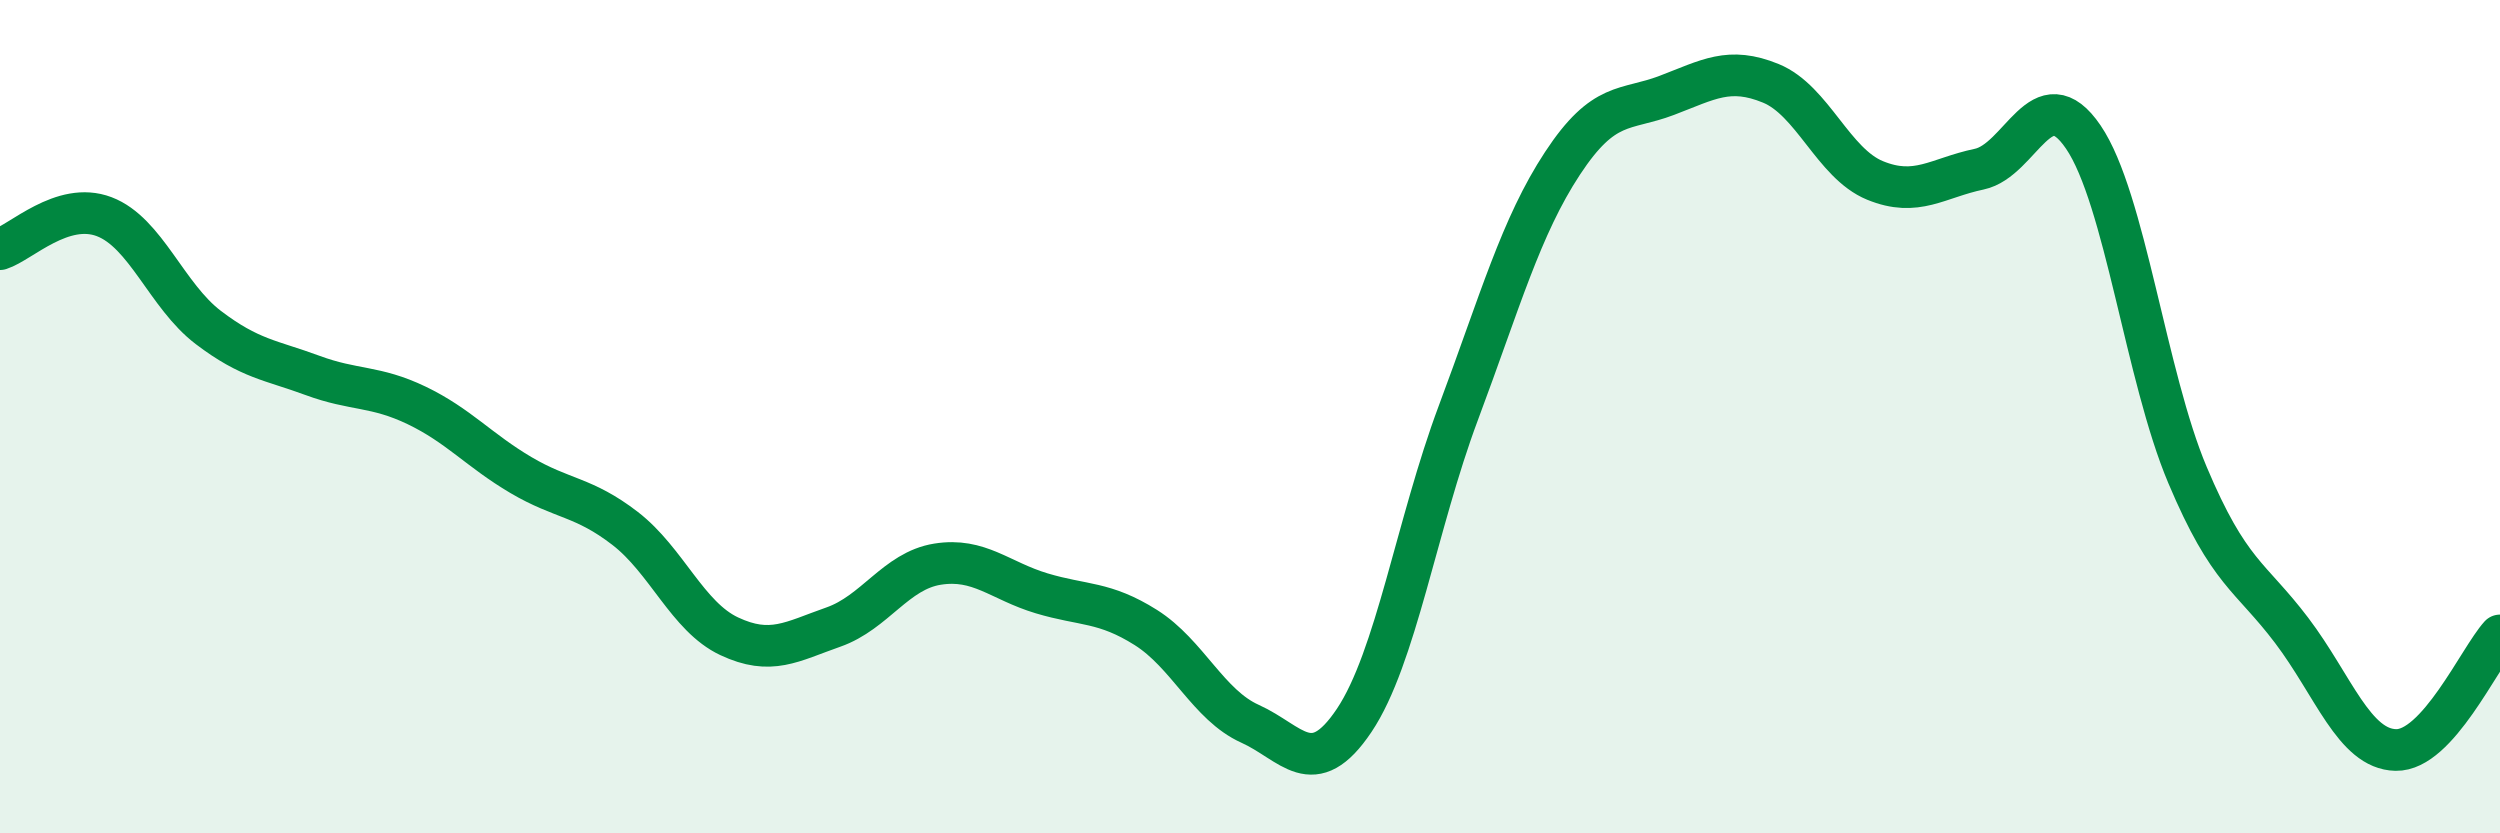
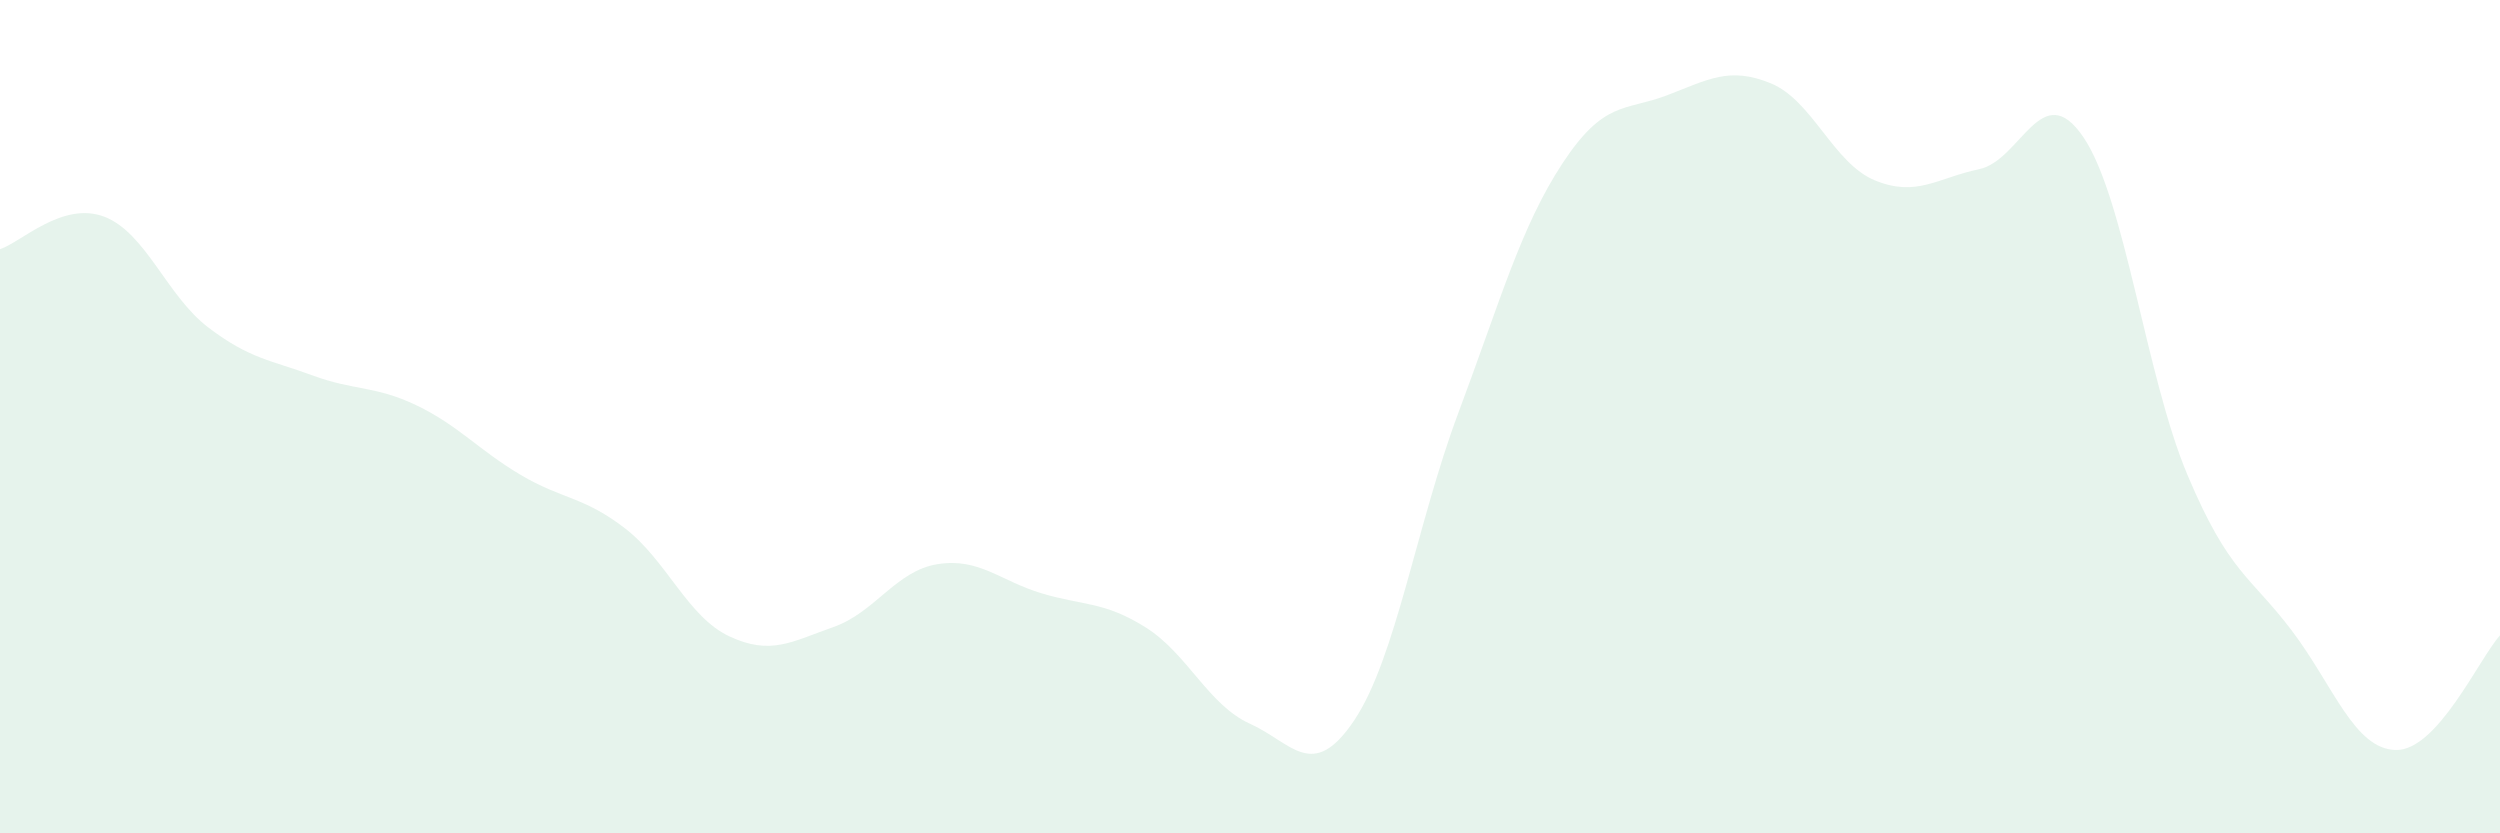
<svg xmlns="http://www.w3.org/2000/svg" width="60" height="20" viewBox="0 0 60 20">
  <path d="M 0,5.98 C 0.5,5.82 1.5,4.82 2.5,5.2 C 3.5,5.58 4,7.1 5,7.86 C 6,8.62 6.5,8.64 7.5,9.01 C 8.5,9.38 9,9.25 10,9.73 C 11,10.21 11.5,10.81 12.5,11.4 C 13.5,11.99 14,11.91 15,12.68 C 16,13.45 16.5,14.8 17.5,15.27 C 18.5,15.74 19,15.4 20,15.05 C 21,14.7 21.5,13.7 22.5,13.54 C 23.5,13.38 24,13.94 25,14.24 C 26,14.54 26.5,14.43 27.5,15.06 C 28.5,15.69 29,16.92 30,17.37 C 31,17.82 31.5,18.78 32.5,17.29 C 33.5,15.8 34,12.58 35,9.91 C 36,7.24 36.5,5.44 37.5,3.92 C 38.5,2.4 39,2.67 40,2.29 C 41,1.91 41.5,1.59 42.5,2 C 43.5,2.41 44,3.92 45,4.33 C 46,4.74 46.5,4.27 47.5,4.06 C 48.5,3.85 49,1.82 50,3.29 C 51,4.76 51.5,9.03 52.5,11.4 C 53.5,13.77 54,13.81 55,15.13 C 56,16.45 56.5,17.98 57.5,18 C 58.5,18.02 59.5,15.8 60,15.25L60 20L0 20Z" fill="#008740" opacity="0.1" stroke-linecap="round" stroke-linejoin="round" />
-   <path d="M 0,5.98 C 0.5,5.82 1.5,4.82 2.5,5.2 C 3.5,5.58 4,7.1 5,7.86 C 6,8.62 6.5,8.64 7.5,9.01 C 8.5,9.38 9,9.25 10,9.73 C 11,10.21 11.5,10.81 12.5,11.4 C 13.5,11.99 14,11.91 15,12.68 C 16,13.45 16.5,14.8 17.5,15.27 C 18.5,15.74 19,15.4 20,15.05 C 21,14.7 21.5,13.7 22.5,13.54 C 23.5,13.38 24,13.94 25,14.24 C 26,14.54 26.5,14.43 27.5,15.06 C 28.5,15.69 29,16.92 30,17.37 C 31,17.82 31.5,18.78 32.5,17.29 C 33.5,15.8 34,12.58 35,9.91 C 36,7.24 36.5,5.44 37.5,3.92 C 38.5,2.4 39,2.67 40,2.29 C 41,1.91 41.5,1.59 42.5,2 C 43.5,2.41 44,3.92 45,4.33 C 46,4.74 46.5,4.27 47.5,4.06 C 48.5,3.85 49,1.82 50,3.29 C 51,4.76 51.5,9.03 52.5,11.4 C 53.5,13.77 54,13.81 55,15.13 C 56,16.45 56.5,17.98 57.5,18 C 58.5,18.02 59.5,15.8 60,15.25" stroke="#008740" stroke-width="1" fill="none" stroke-linecap="round" stroke-linejoin="round" />
</svg>